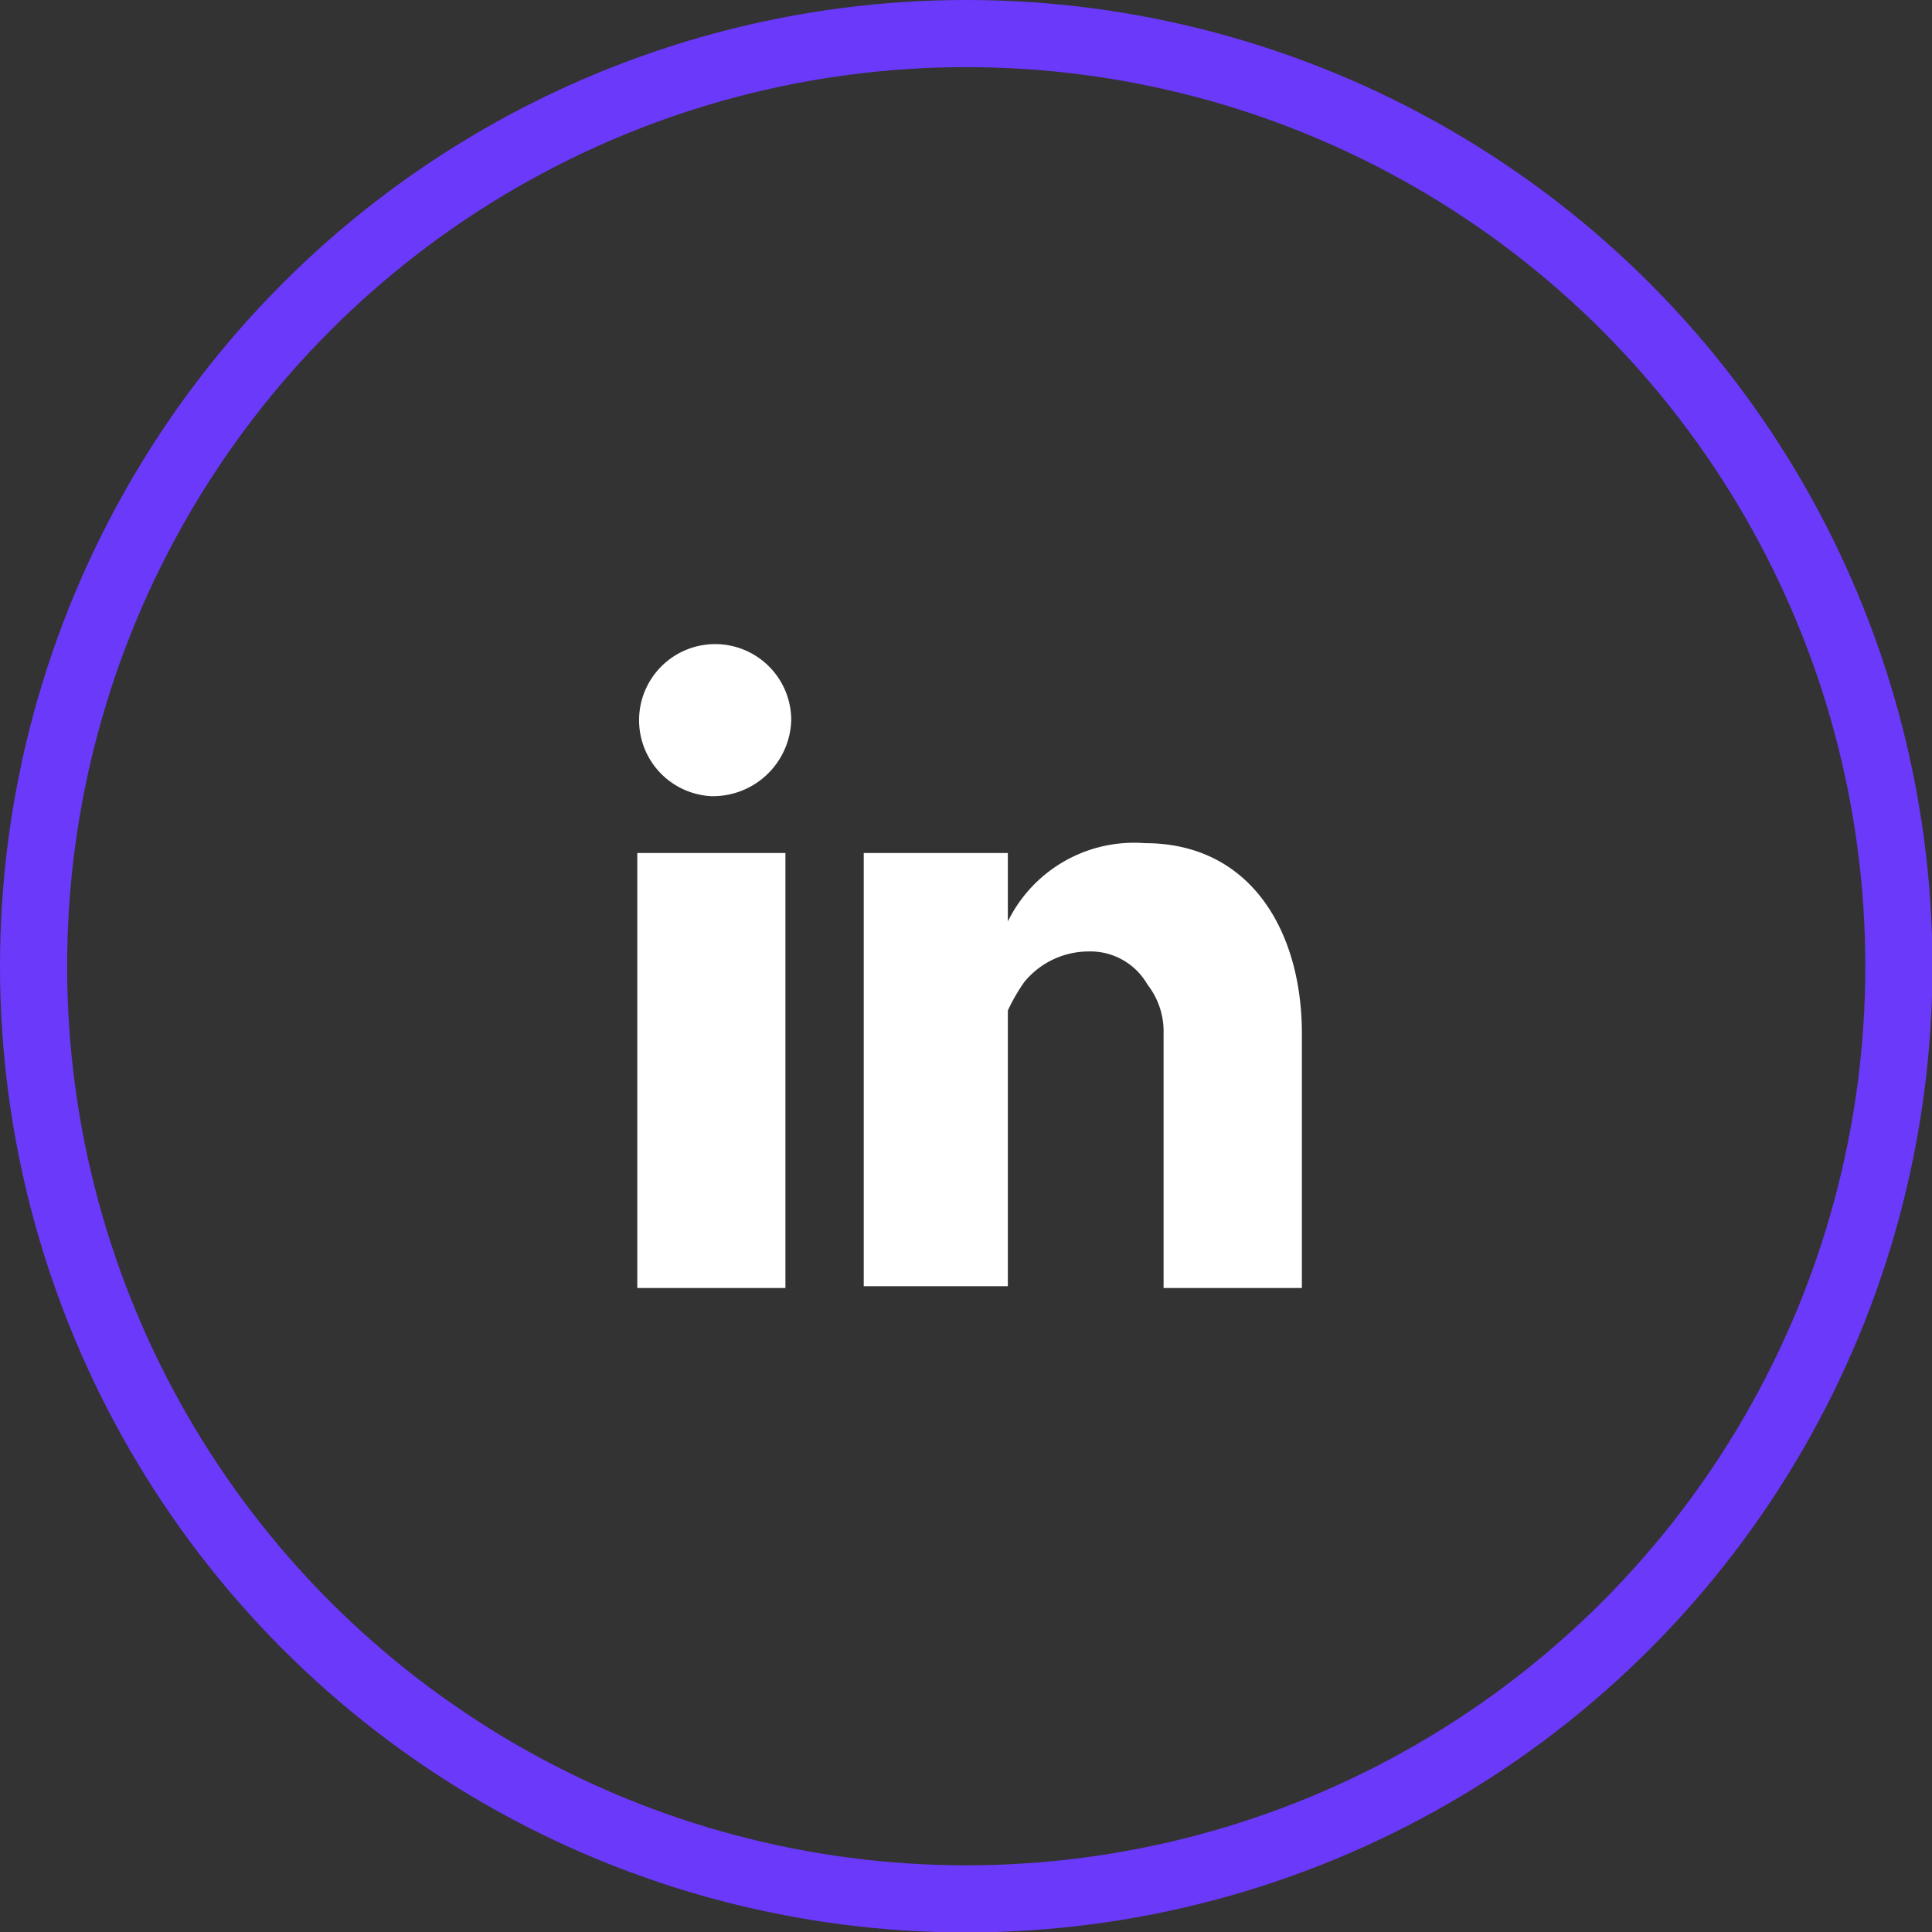
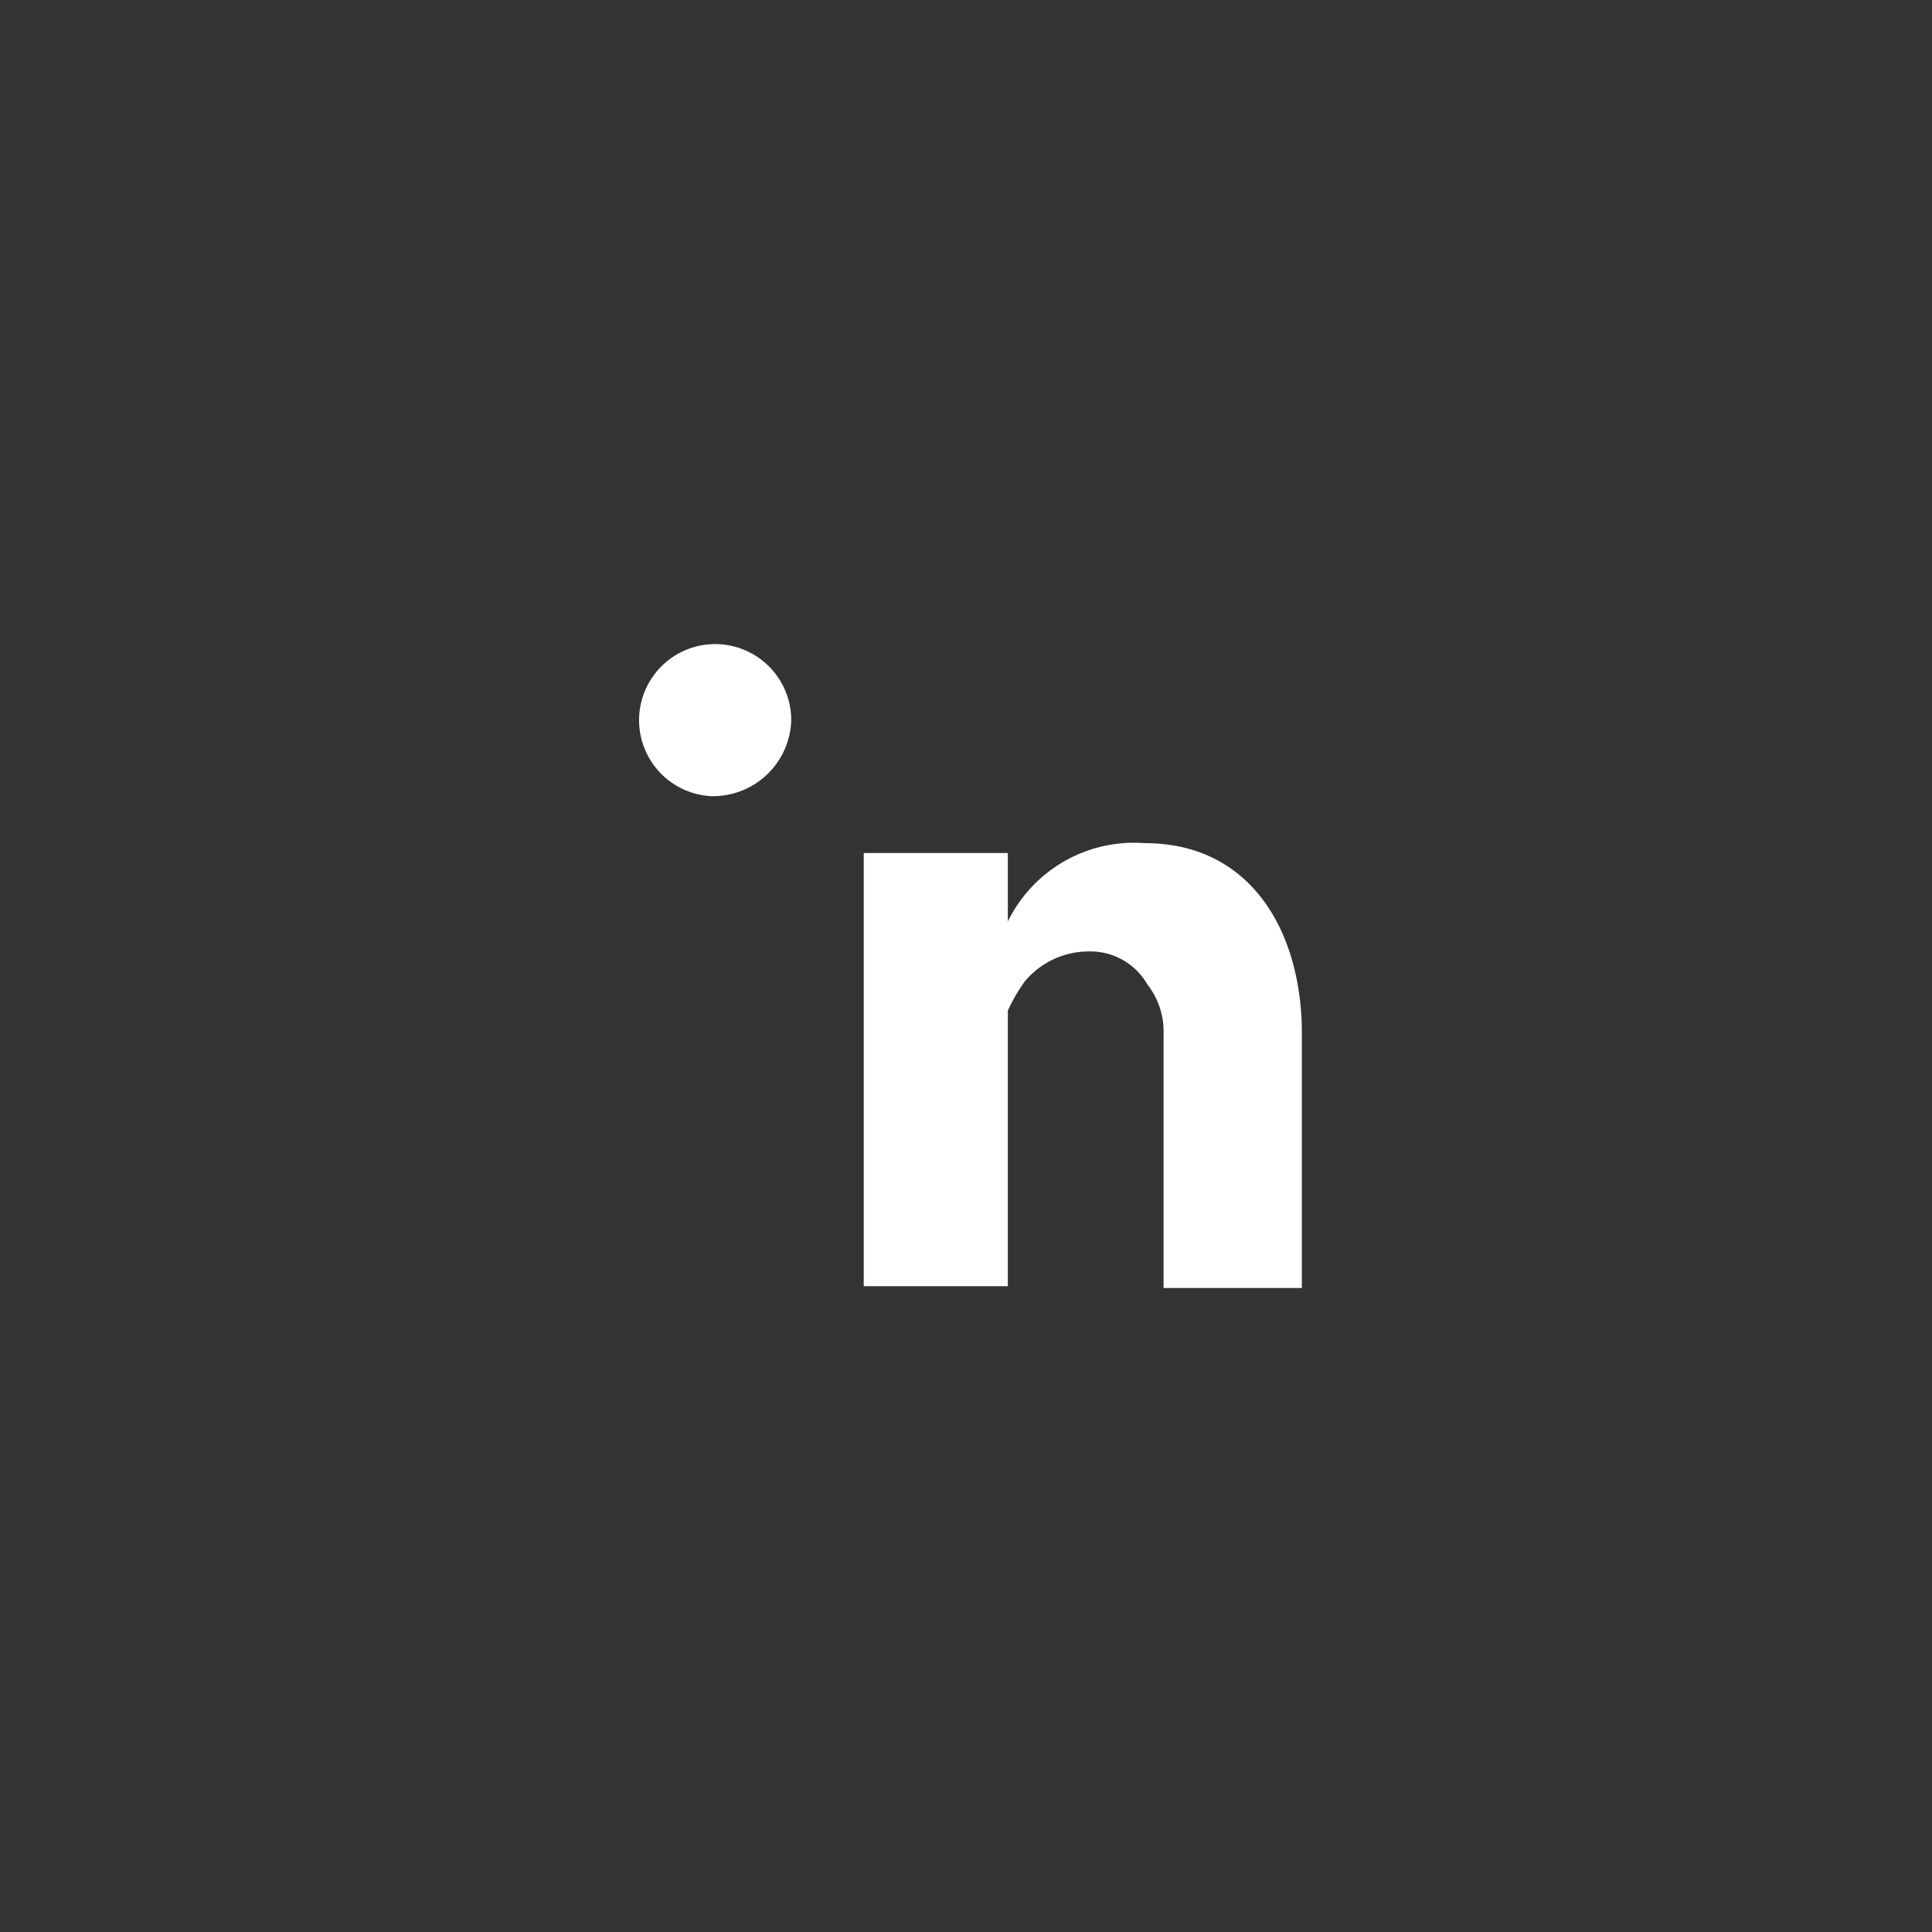
<svg xmlns="http://www.w3.org/2000/svg" viewBox="0 0 43.17 43.17">
  <rect x="0" y="0" width="43.17" height="43.17" fill="#333333" stroke="none" />
  <defs>
    <style>.cls-1{fill:none;stroke:#6b39fa;stroke-miterlimit:10;stroke-width:1.5px;}.cls-2{fill:#fff;}</style>
  </defs>
  <g id="Layer_2" data-name="Layer 2">
    <g id="Layer_1-2" data-name="Layer 1">
-       <circle class="cls-1" cx="21.59" cy="21.59" r="20.84" />
-       <rect class="cls-2" x="14.24" y="19.06" width="3.31" height="9.72" />
      <path class="cls-2" d="M15.89,17.79a1.7,1.7,0,1,1,1.79-1.7A1.75,1.75,0,0,1,15.89,17.79Z" />
      <path class="cls-2" d="M29.09,28.78H26V23.09A1.7,1.7,0,0,0,25.64,22a1.47,1.47,0,0,0-1.33-.74,1.86,1.86,0,0,0-1.42.68,4,4,0,0,0-.37.64v6.16H19.3V19.06h3.22v1.53a3.14,3.14,0,0,1,3.06-1.75c2.39,0,3.51,2,3.51,4.25Z" />
    </g>
  </g>
</svg>